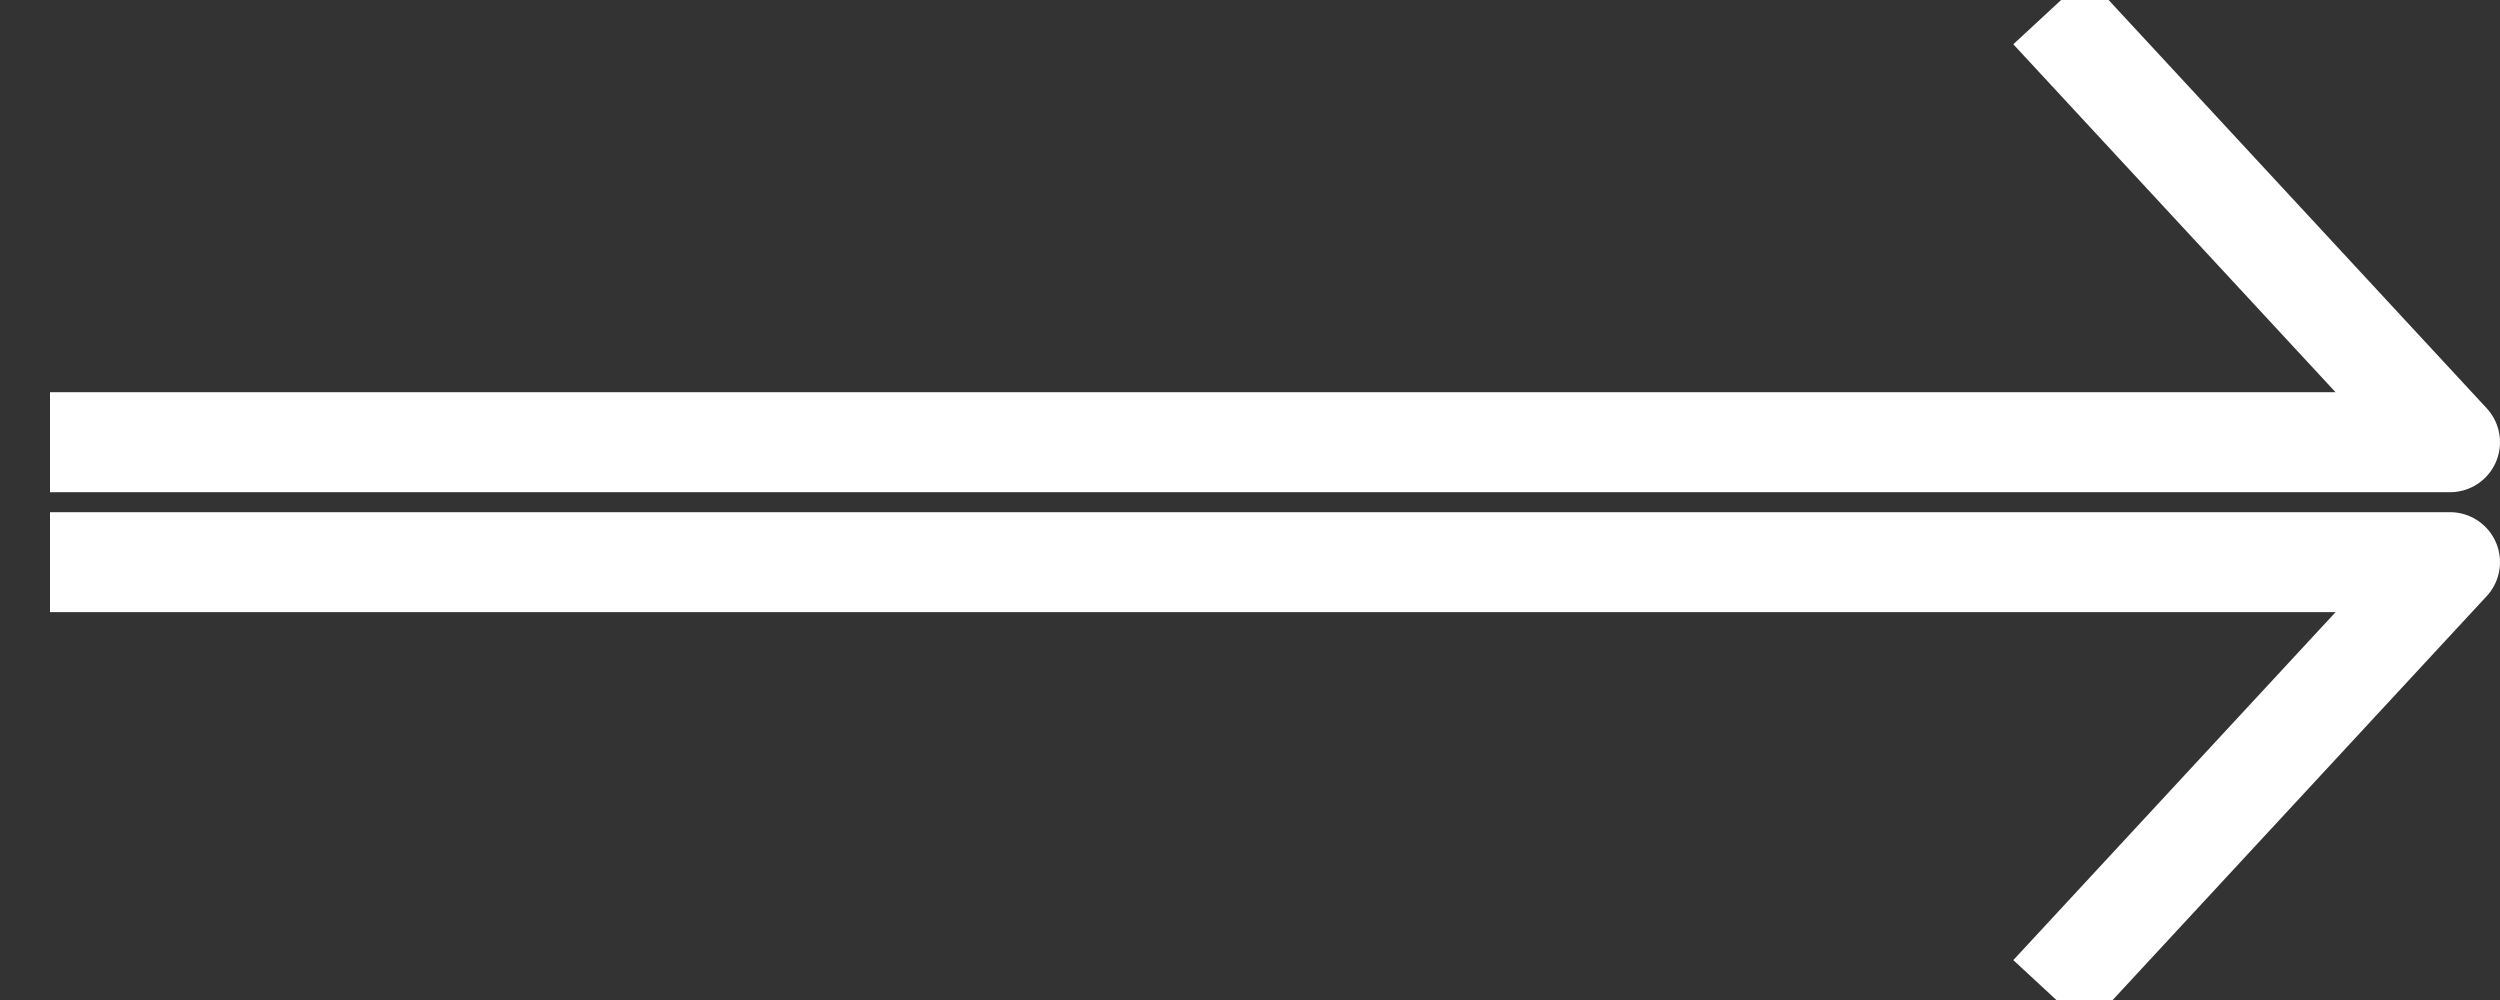
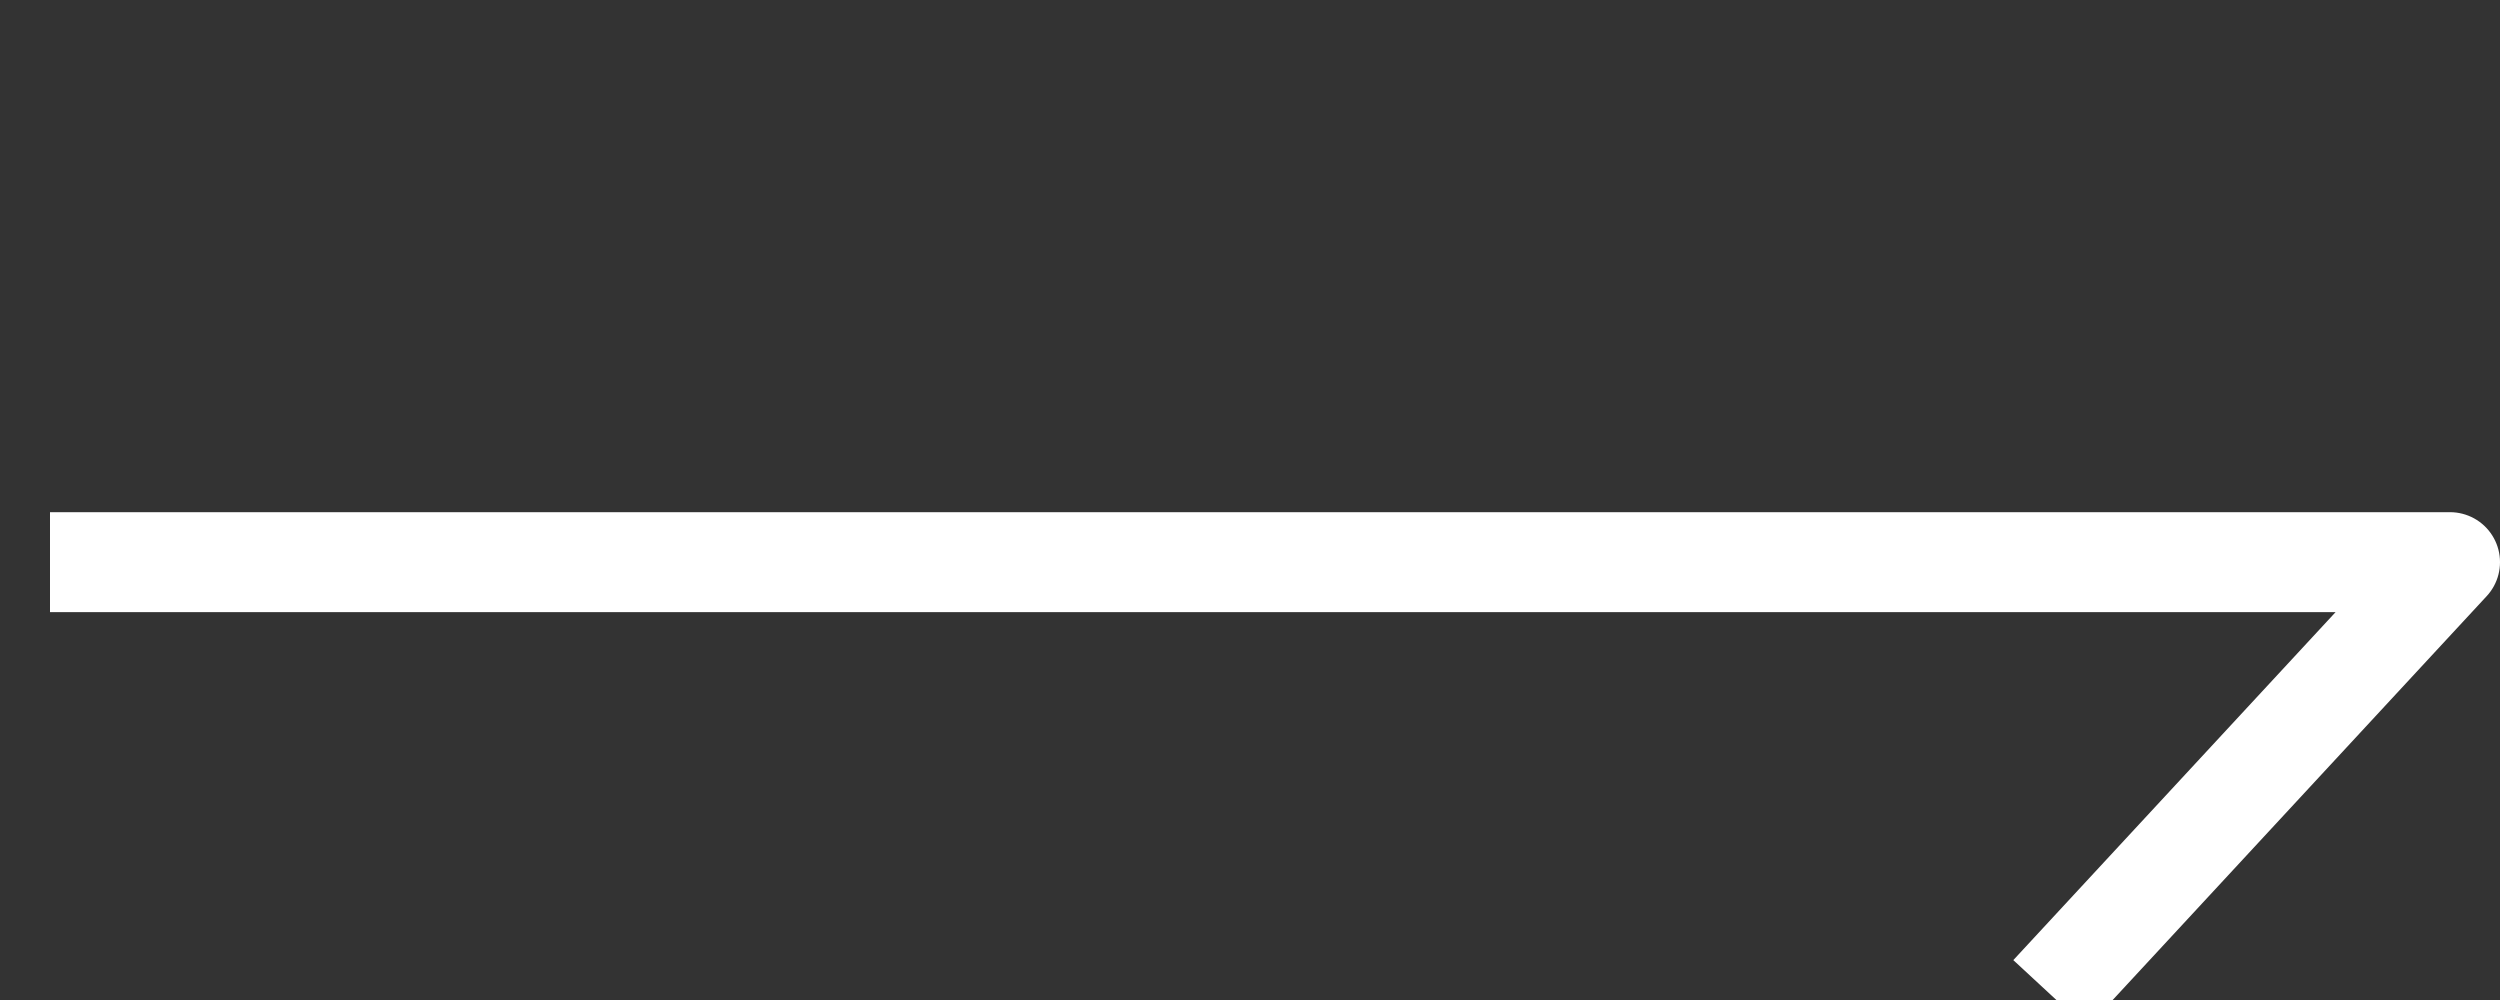
<svg xmlns="http://www.w3.org/2000/svg" width="100%" height="100%" viewBox="0 0 25 10" version="1.1" xml:space="preserve" style="fill-rule:evenodd;clip-rule:evenodd;stroke-linejoin:round;stroke-miterlimit:1.5;">
  <rect x="0" y="0" width="25" height="10" fill="#333333" stroke="none" />
  <g id="learn-more-arrow" transform="matrix(1,0,0,3.424,-871.5,-2067.2)">
    <g transform="matrix(1,0,0,0.292,0,0)">
-       <path d="M872,2072.02L896,2072.02L892,2067.7" style="fill:none;stroke:white;stroke-width:1px;" />
-     </g>
+       </g>
    <g transform="matrix(1,0,0,-0.292,0,1210.41)">
      <path d="M872,2072.02L896,2072.02L892,2067.7" style="fill:none;stroke:white;stroke-width:1px;" />
    </g>
  </g>
</svg>